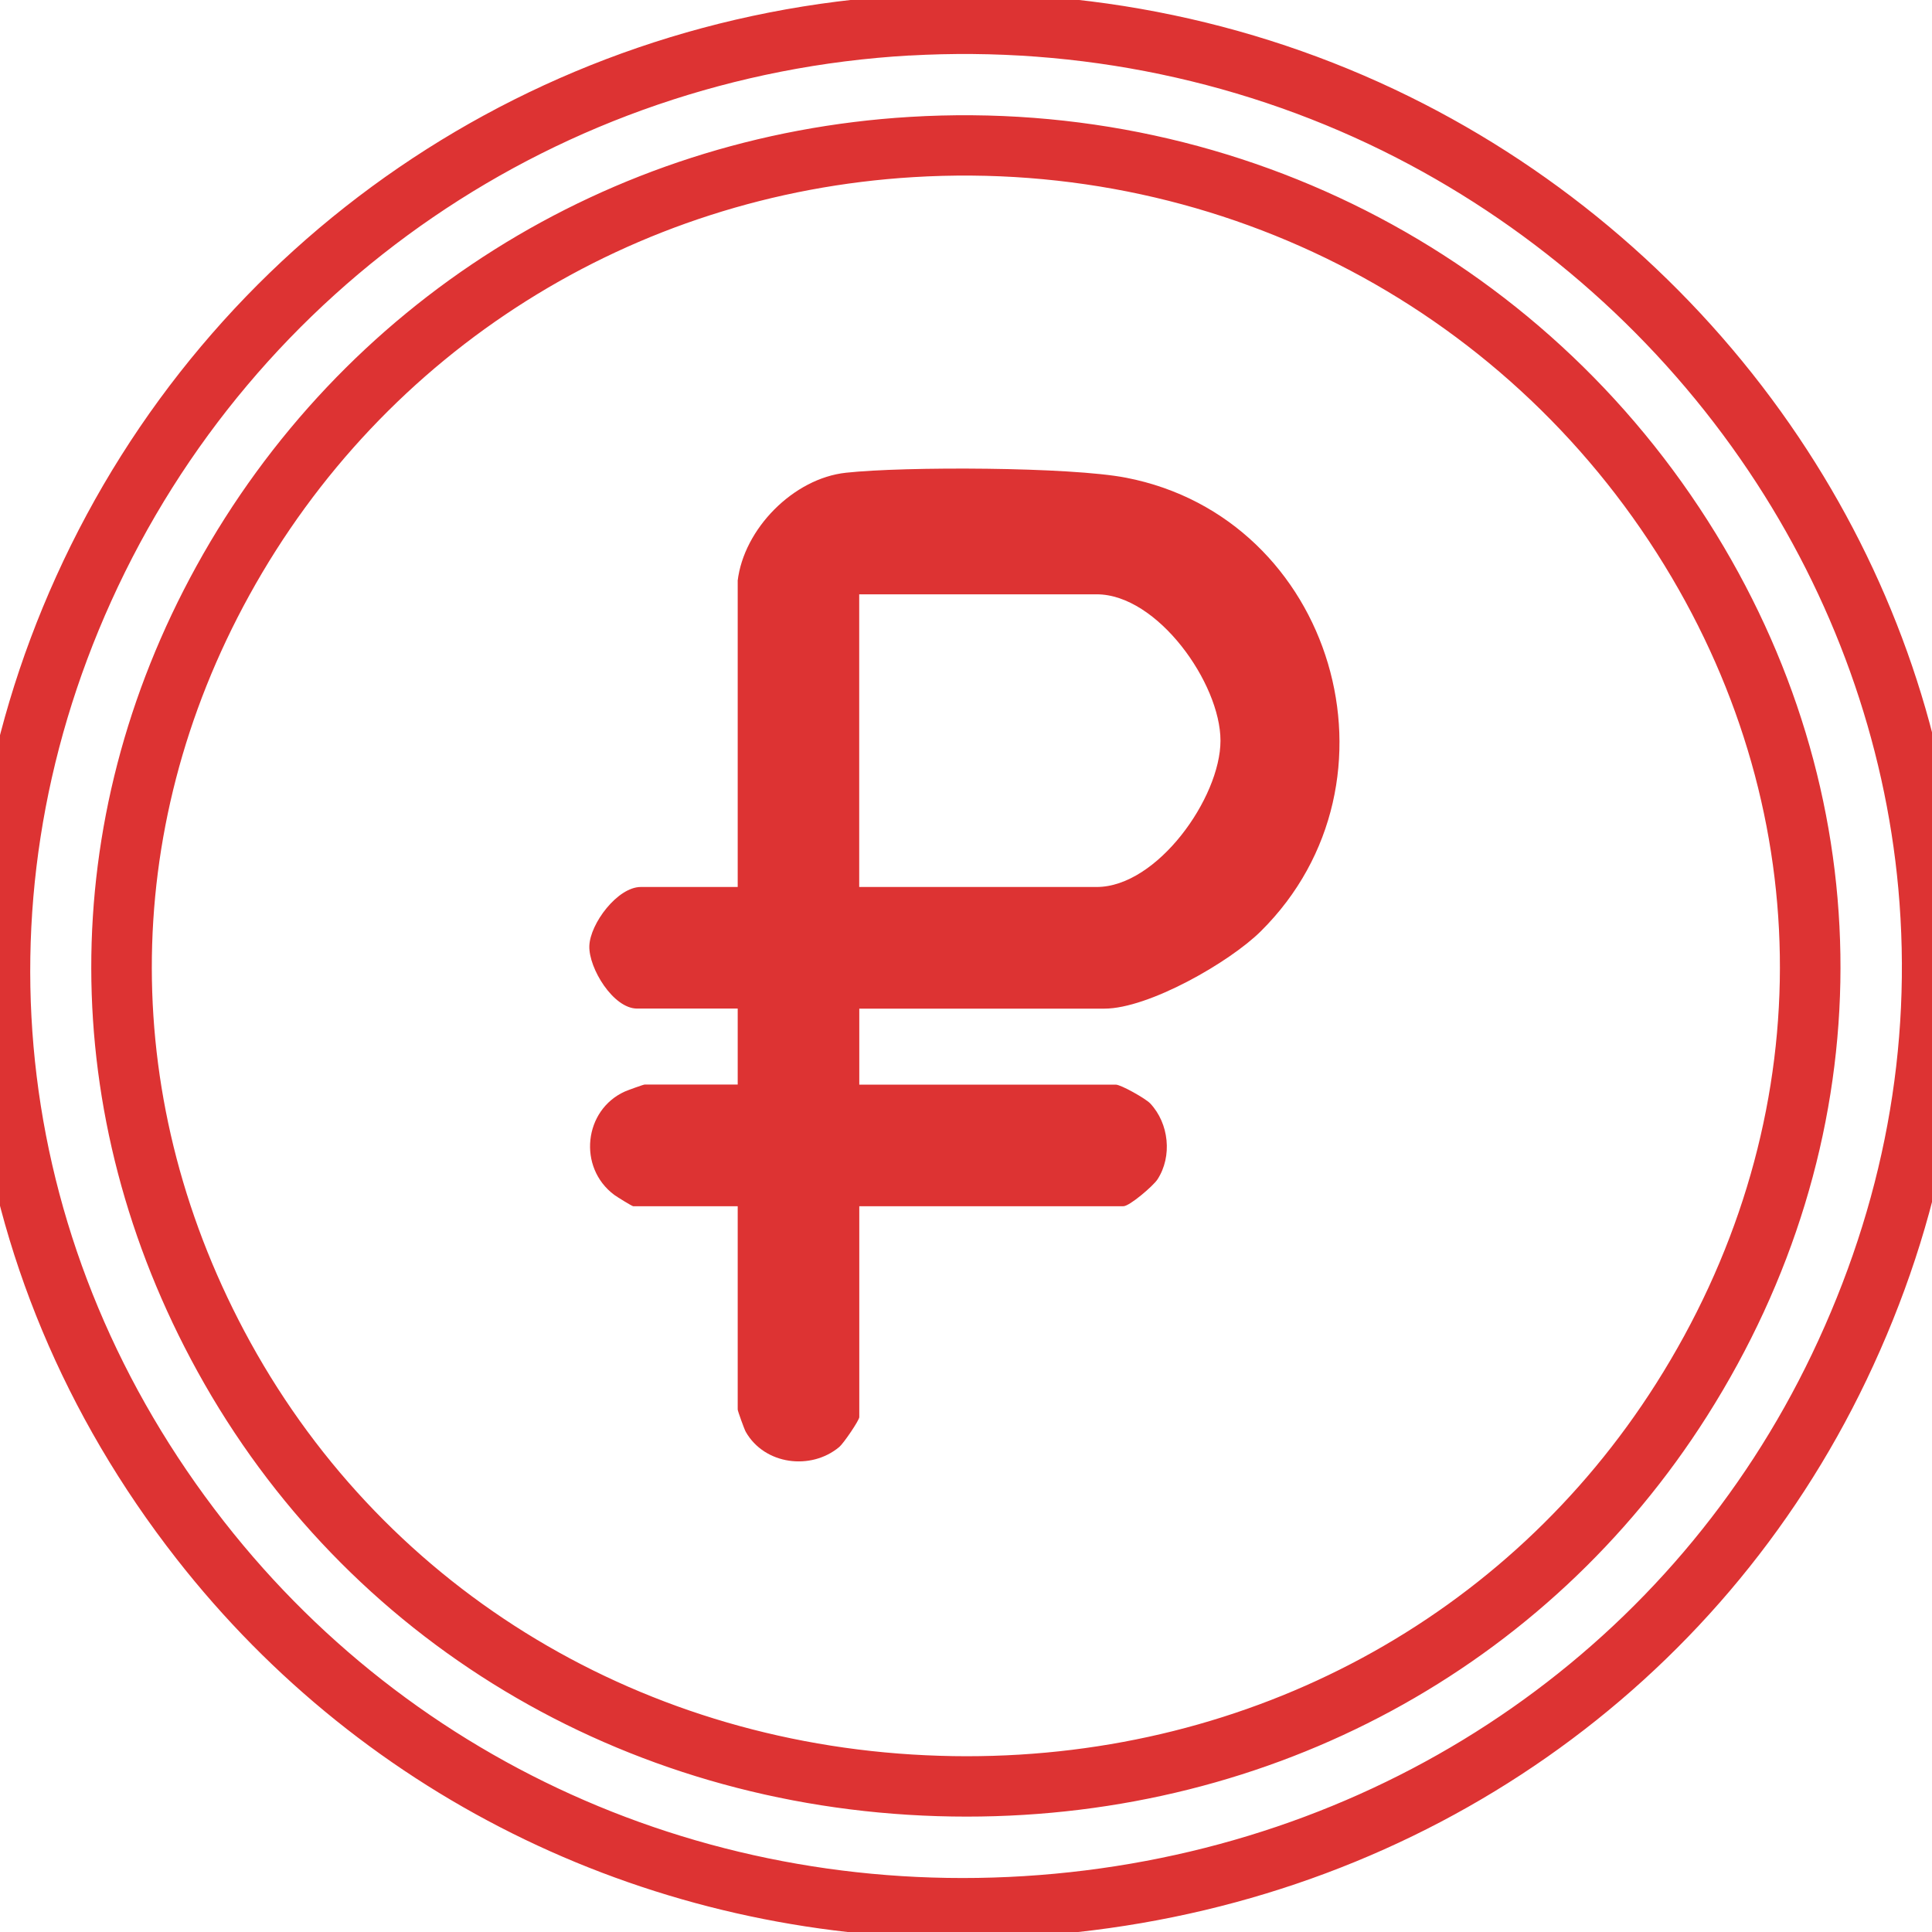
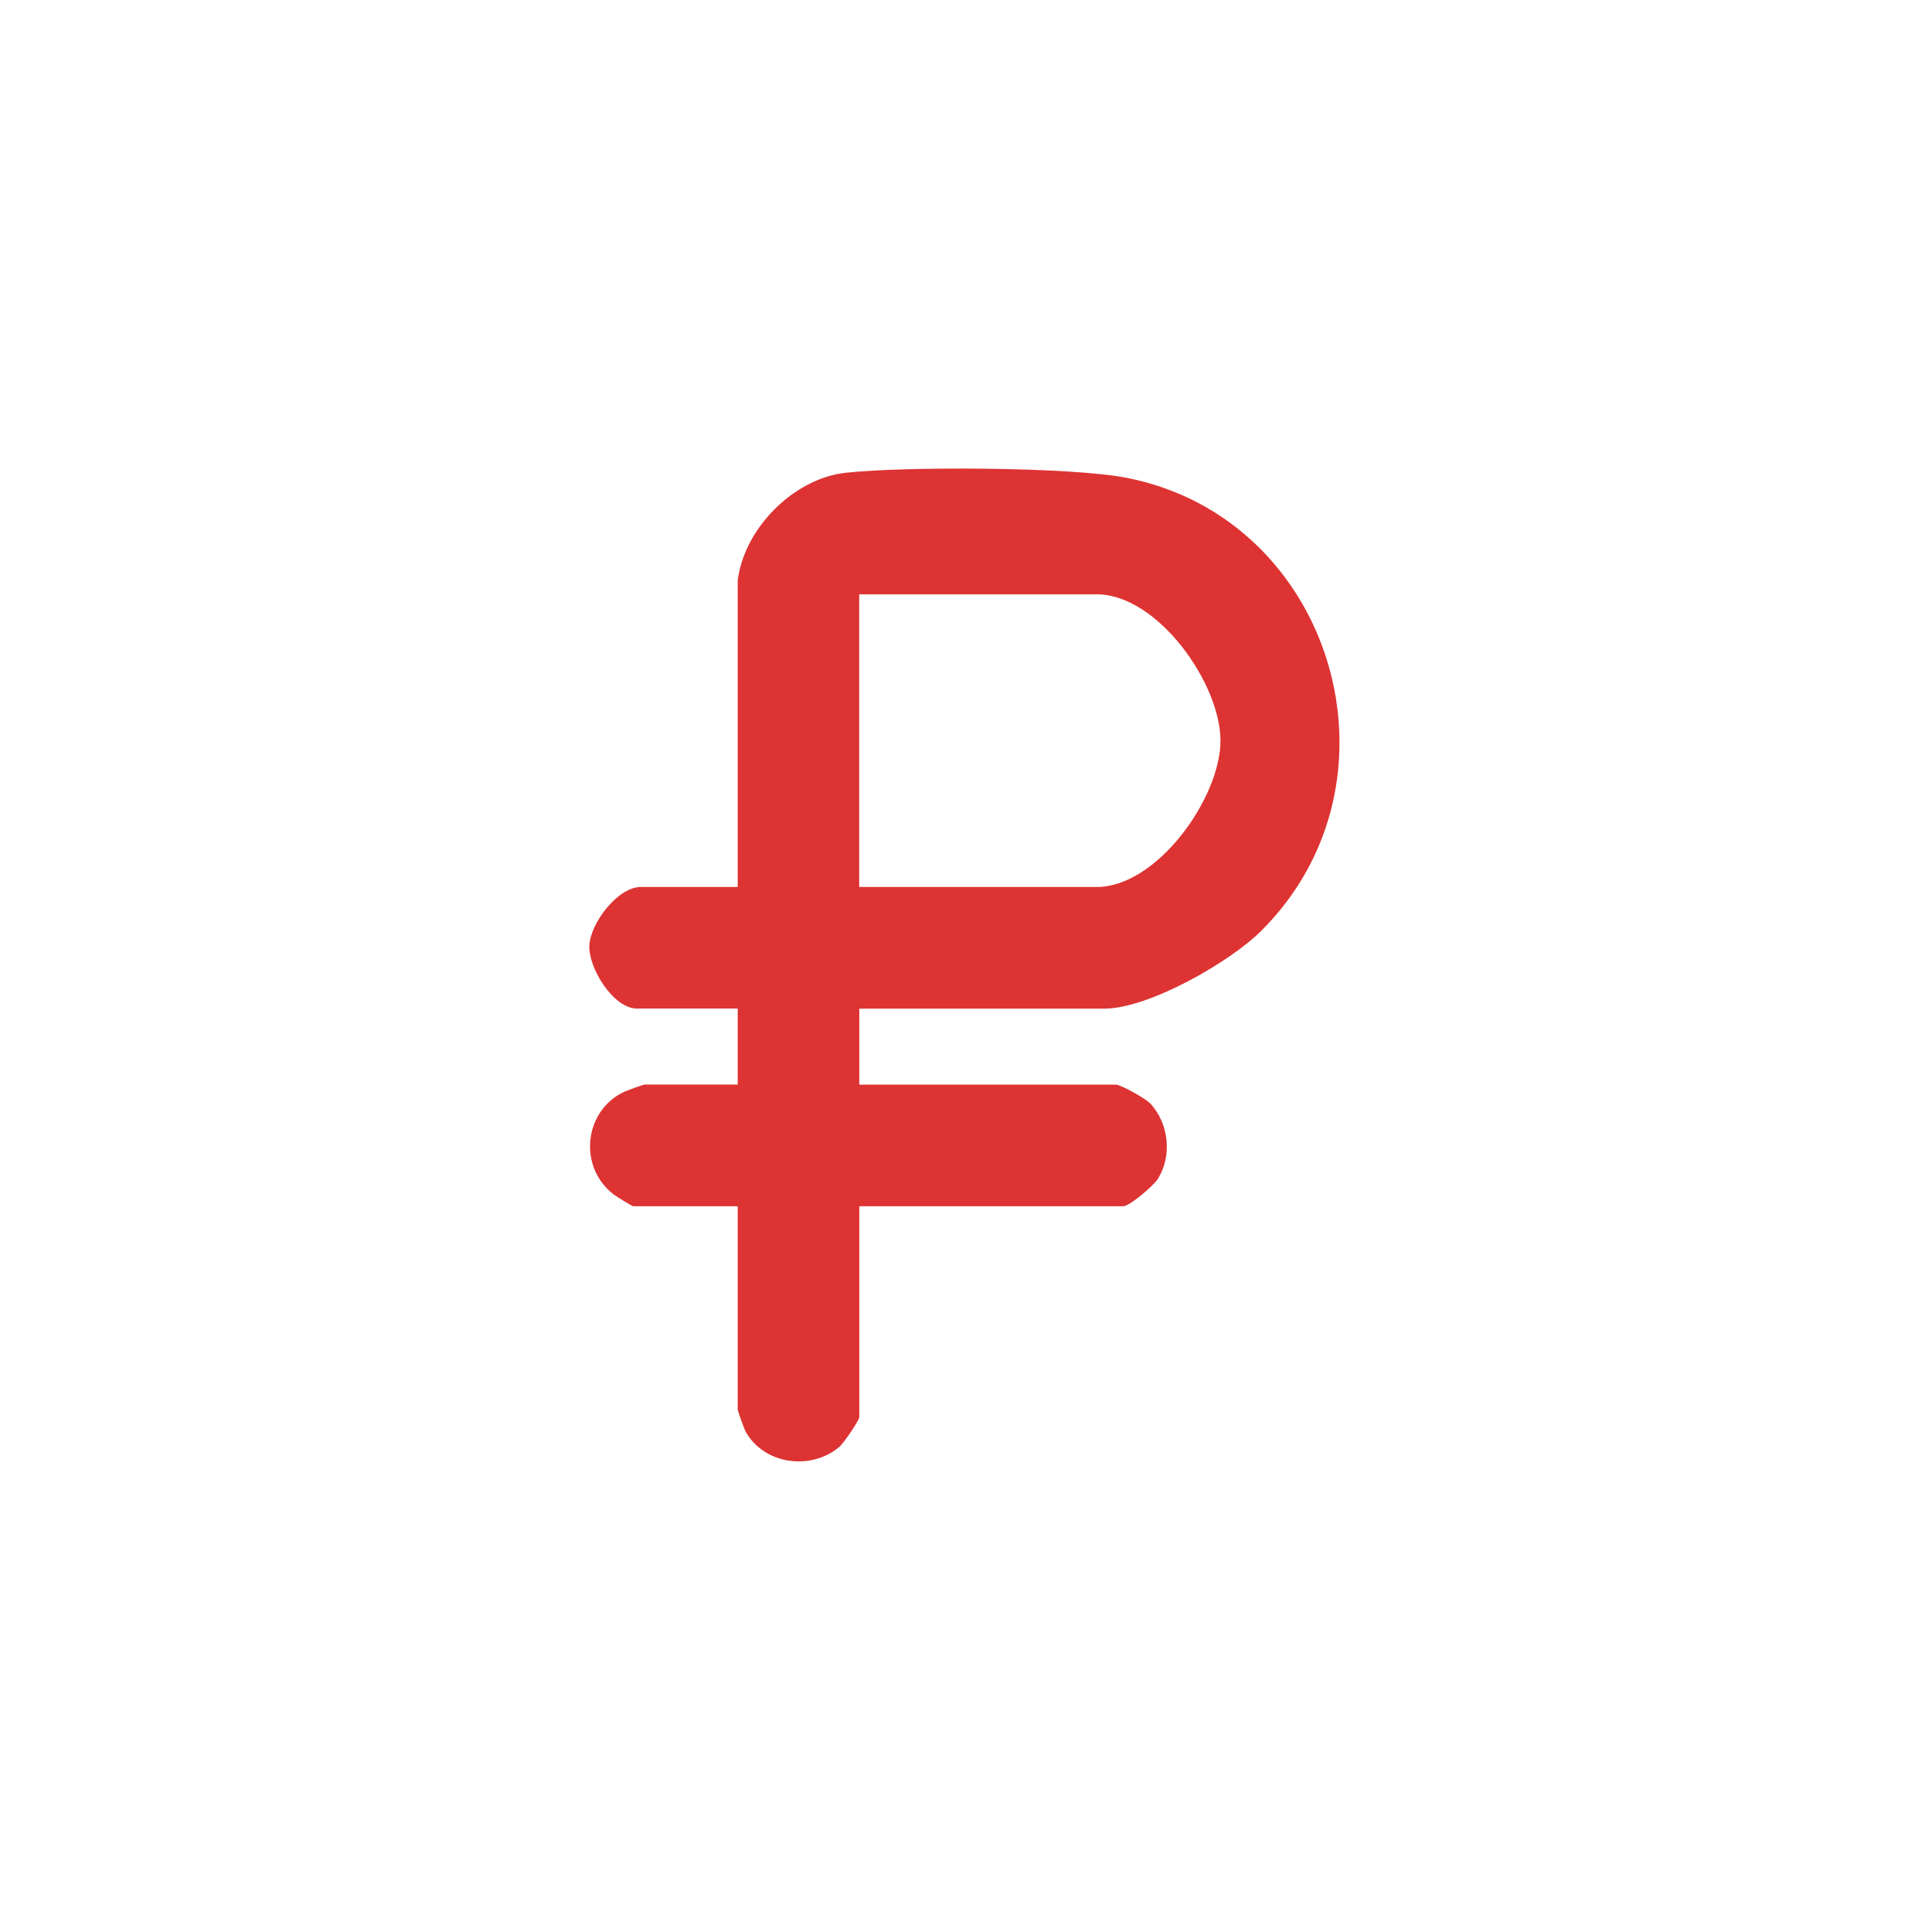
<svg xmlns="http://www.w3.org/2000/svg" id="_Слой_1" data-name="Слой 1" viewBox="0 0 256 256">
-   <path d="M127.54,256.85c-40.91,0-79.04-18.18-104.15-50.3C-6.3,168.59-12.26,119.93,7.44,76.39,27.65,31.71,70.81,2.2,120.07-.63c23.89-1.38,47.62,3.61,68.62,14.4,19.99,10.27,37.16,25.55,49.66,44.18,11.96,17.81,19.27,38.25,21.16,59.09,2.04,22.51-2.07,44.66-12.2,65.84-19.5,40.77-58.6,68.12-104.61,73.14-5.08.55-10.14.83-15.16.83ZM120.3,3.36l.23,3.99c-46.28,2.66-86.82,30.37-105.8,72.33C-3.72,120.46,1.87,166.05,29.69,201.62c26.48,33.86,68.39,51.22,112.14,46.45,43.24-4.72,79.97-30.38,98.26-68.64,9.5-19.87,13.35-40.62,11.45-61.67-1.77-19.51-8.62-38.65-19.84-55.35-11.75-17.51-27.89-31.86-46.68-41.52-19.73-10.14-42.04-14.81-64.5-13.53l-.23-3.99ZM128.09,240.71c-1.29,0-2.58-.02-3.87-.06-41.79-1.29-78.45-23.31-98.05-58.92-18.72-34-18.77-72.9-.14-106.72C45.23,40.16,80.57,17.9,120.56,15.49c44.22-2.68,85.54,19.16,107.85,56.97,21.37,36.22,20.55,79.26-2.2,115.15-21.2,33.45-57.67,53.1-98.12,53.1ZM120.8,19.48l.24,3.99c-37.23,2.25-70.13,22.96-88,55.4-17.28,31.37-17.23,67.45.14,99,18.23,33.1,52.36,53.58,91.29,54.78,1.21.04,2.41.06,3.61.06,37.69,0,71.65-18.28,91.37-49.39,21.11-33.29,21.88-73.22,2.07-106.8-20.78-35.21-59.28-55.55-100.48-53.05l-.24-3.99Z" style="fill: #d33;" />
  <path d="M97.74,76.99c.82-6.93,7.4-13.6,14.35-14.35,7.78-.85,29.71-.78,37.12.66,27.5,5.33,37.88,40.26,17.85,60.1-4.14,4.11-14.88,10.25-20.72,10.25h-32.48v10.07h33.99c.67,0,3.92,1.82,4.56,2.49,2.49,2.65,2.95,7.01.96,10.07-.56.86-3.7,3.55-4.51,3.55h-35v27.95c0,.4-2.05,3.44-2.65,3.95-3.76,3.15-9.91,2.36-12.39-2-.2-.35-1.07-2.77-1.07-2.96v-26.94h-13.85c-.15,0-2.14-1.23-2.52-1.51-4.85-3.63-4.02-11.24,1.42-13.69.38-.17,2.46-.92,2.61-.92h12.34v-10.07h-13.34c-3.14,0-6.41-5.33-6.32-8.29s3.74-7.82,6.82-7.82h12.84v-40.54ZM113.85,117.53h31.47c8.01,0,16.4-11.82,16.4-19.39,0-7.6-8.35-19.39-16.4-19.39h-31.47v38.77Z" style="fill: #d33;" />
</svg>